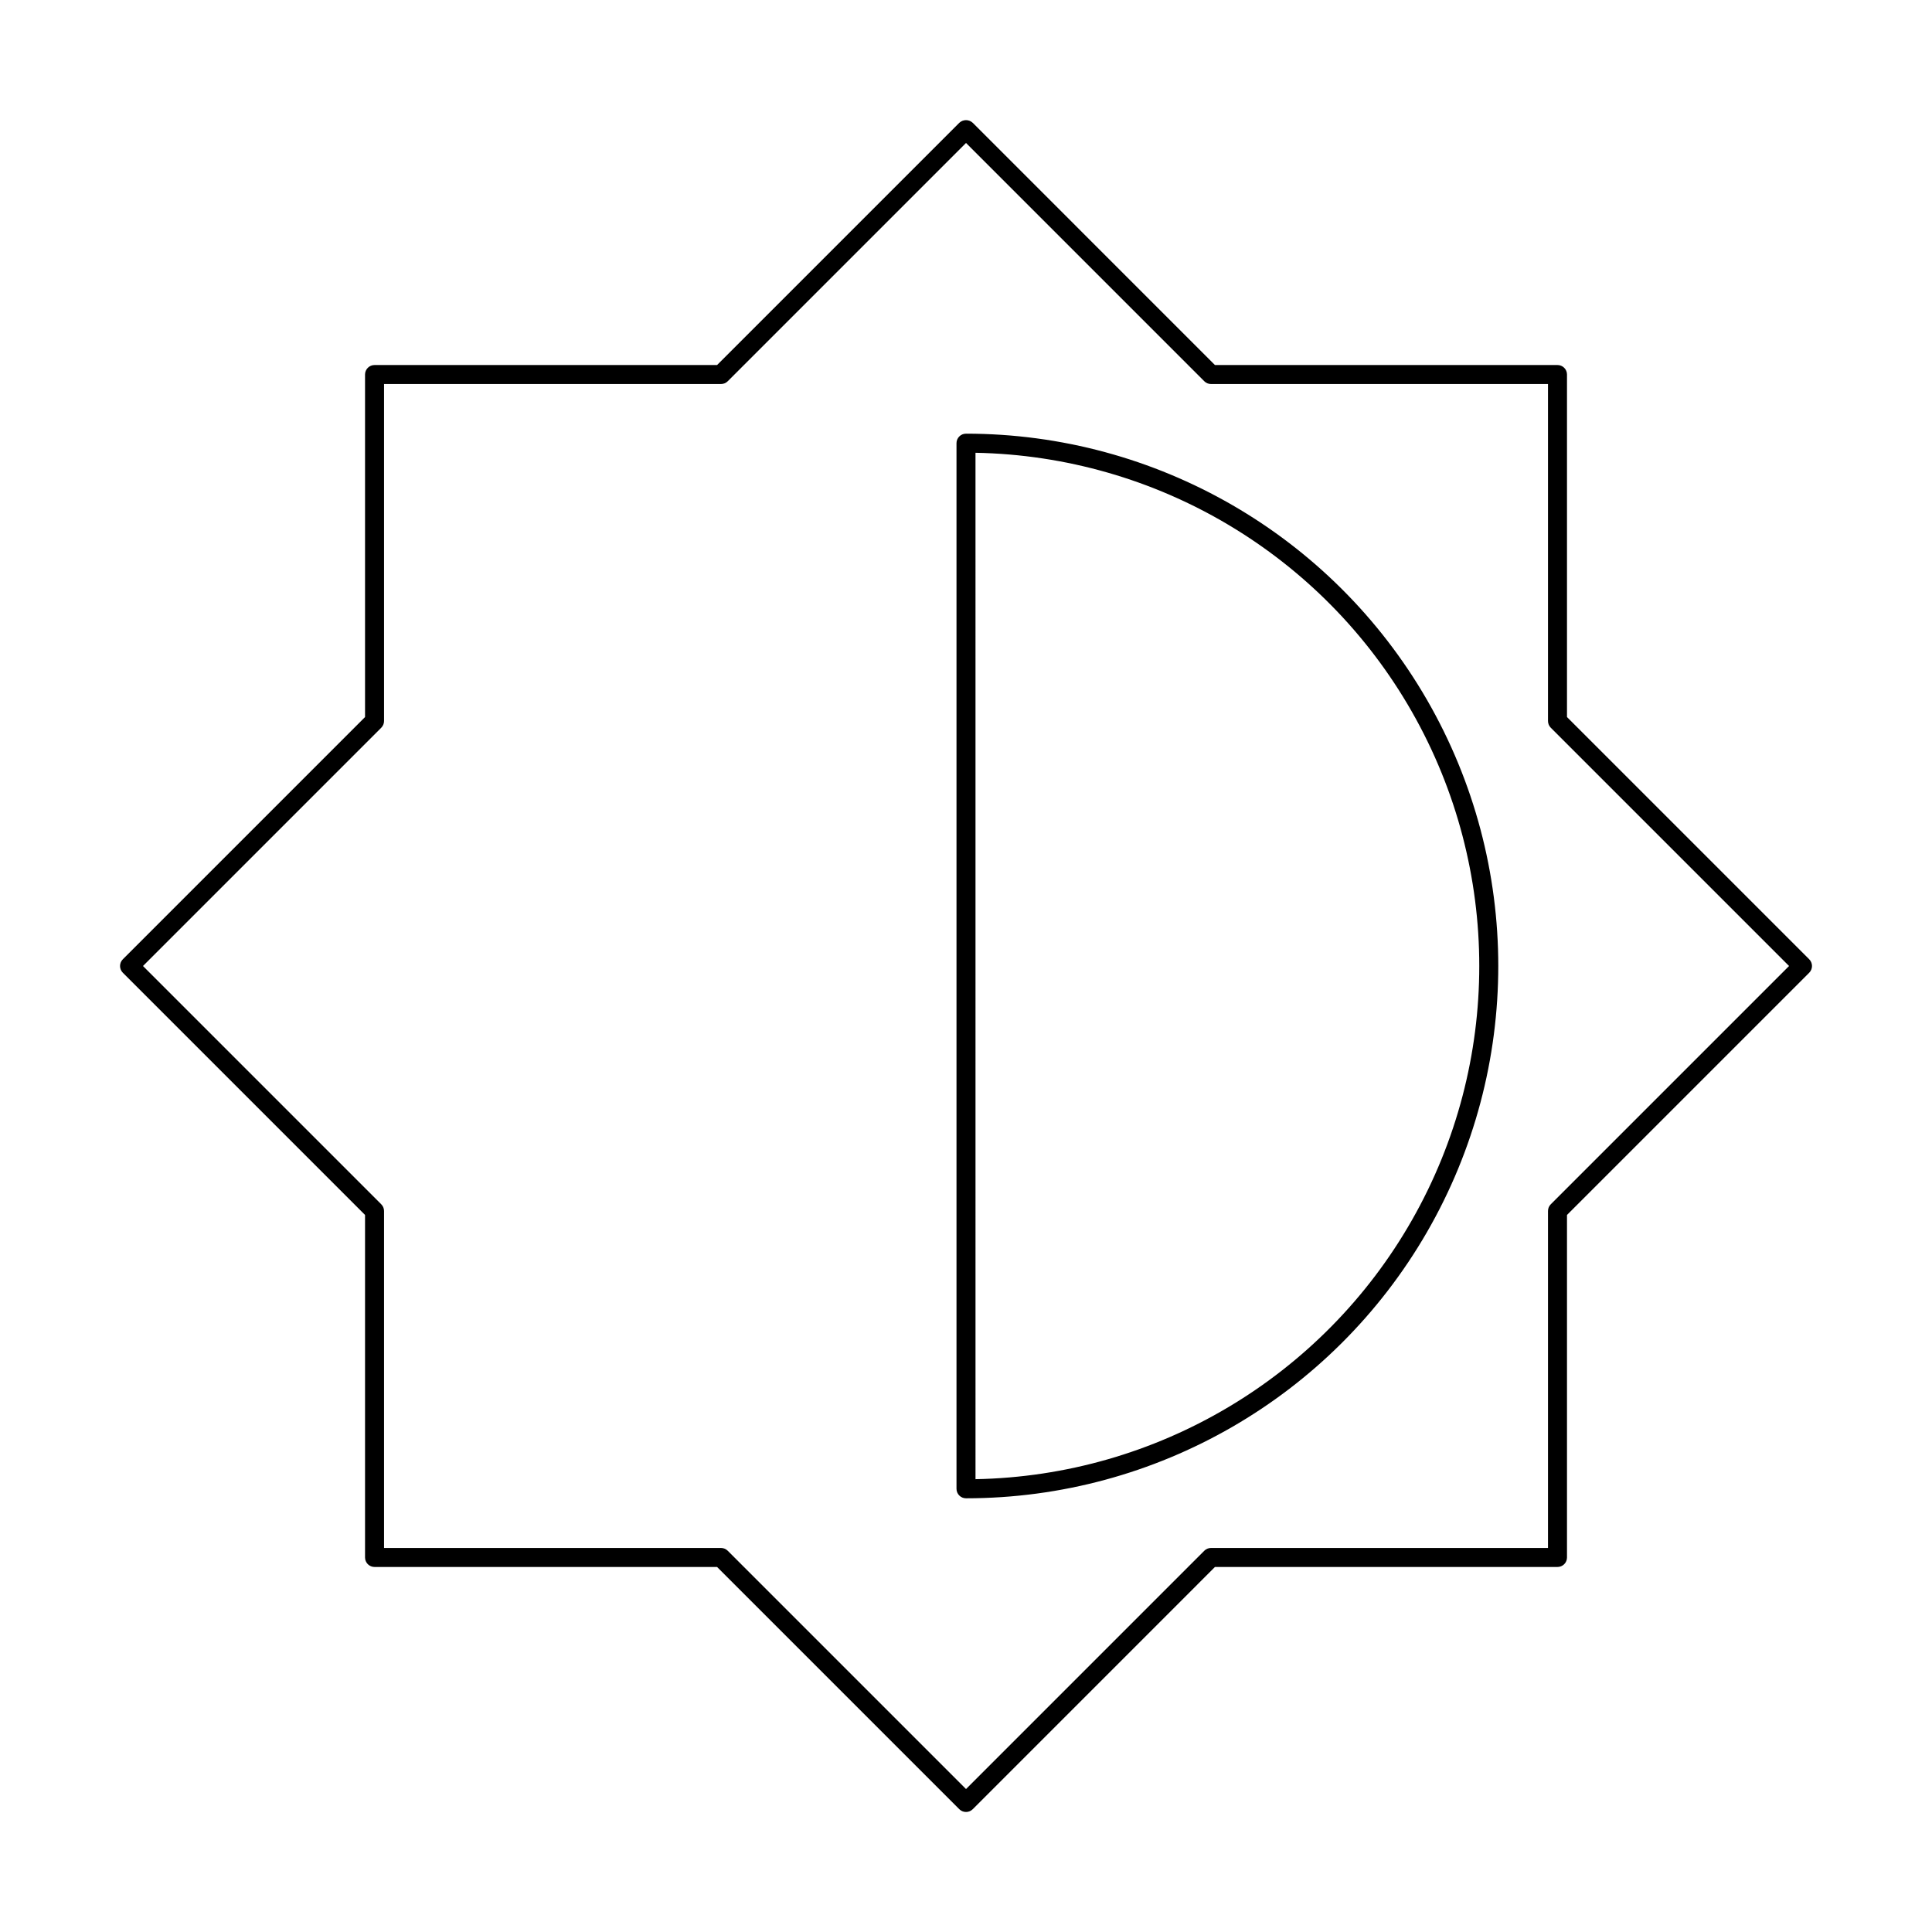
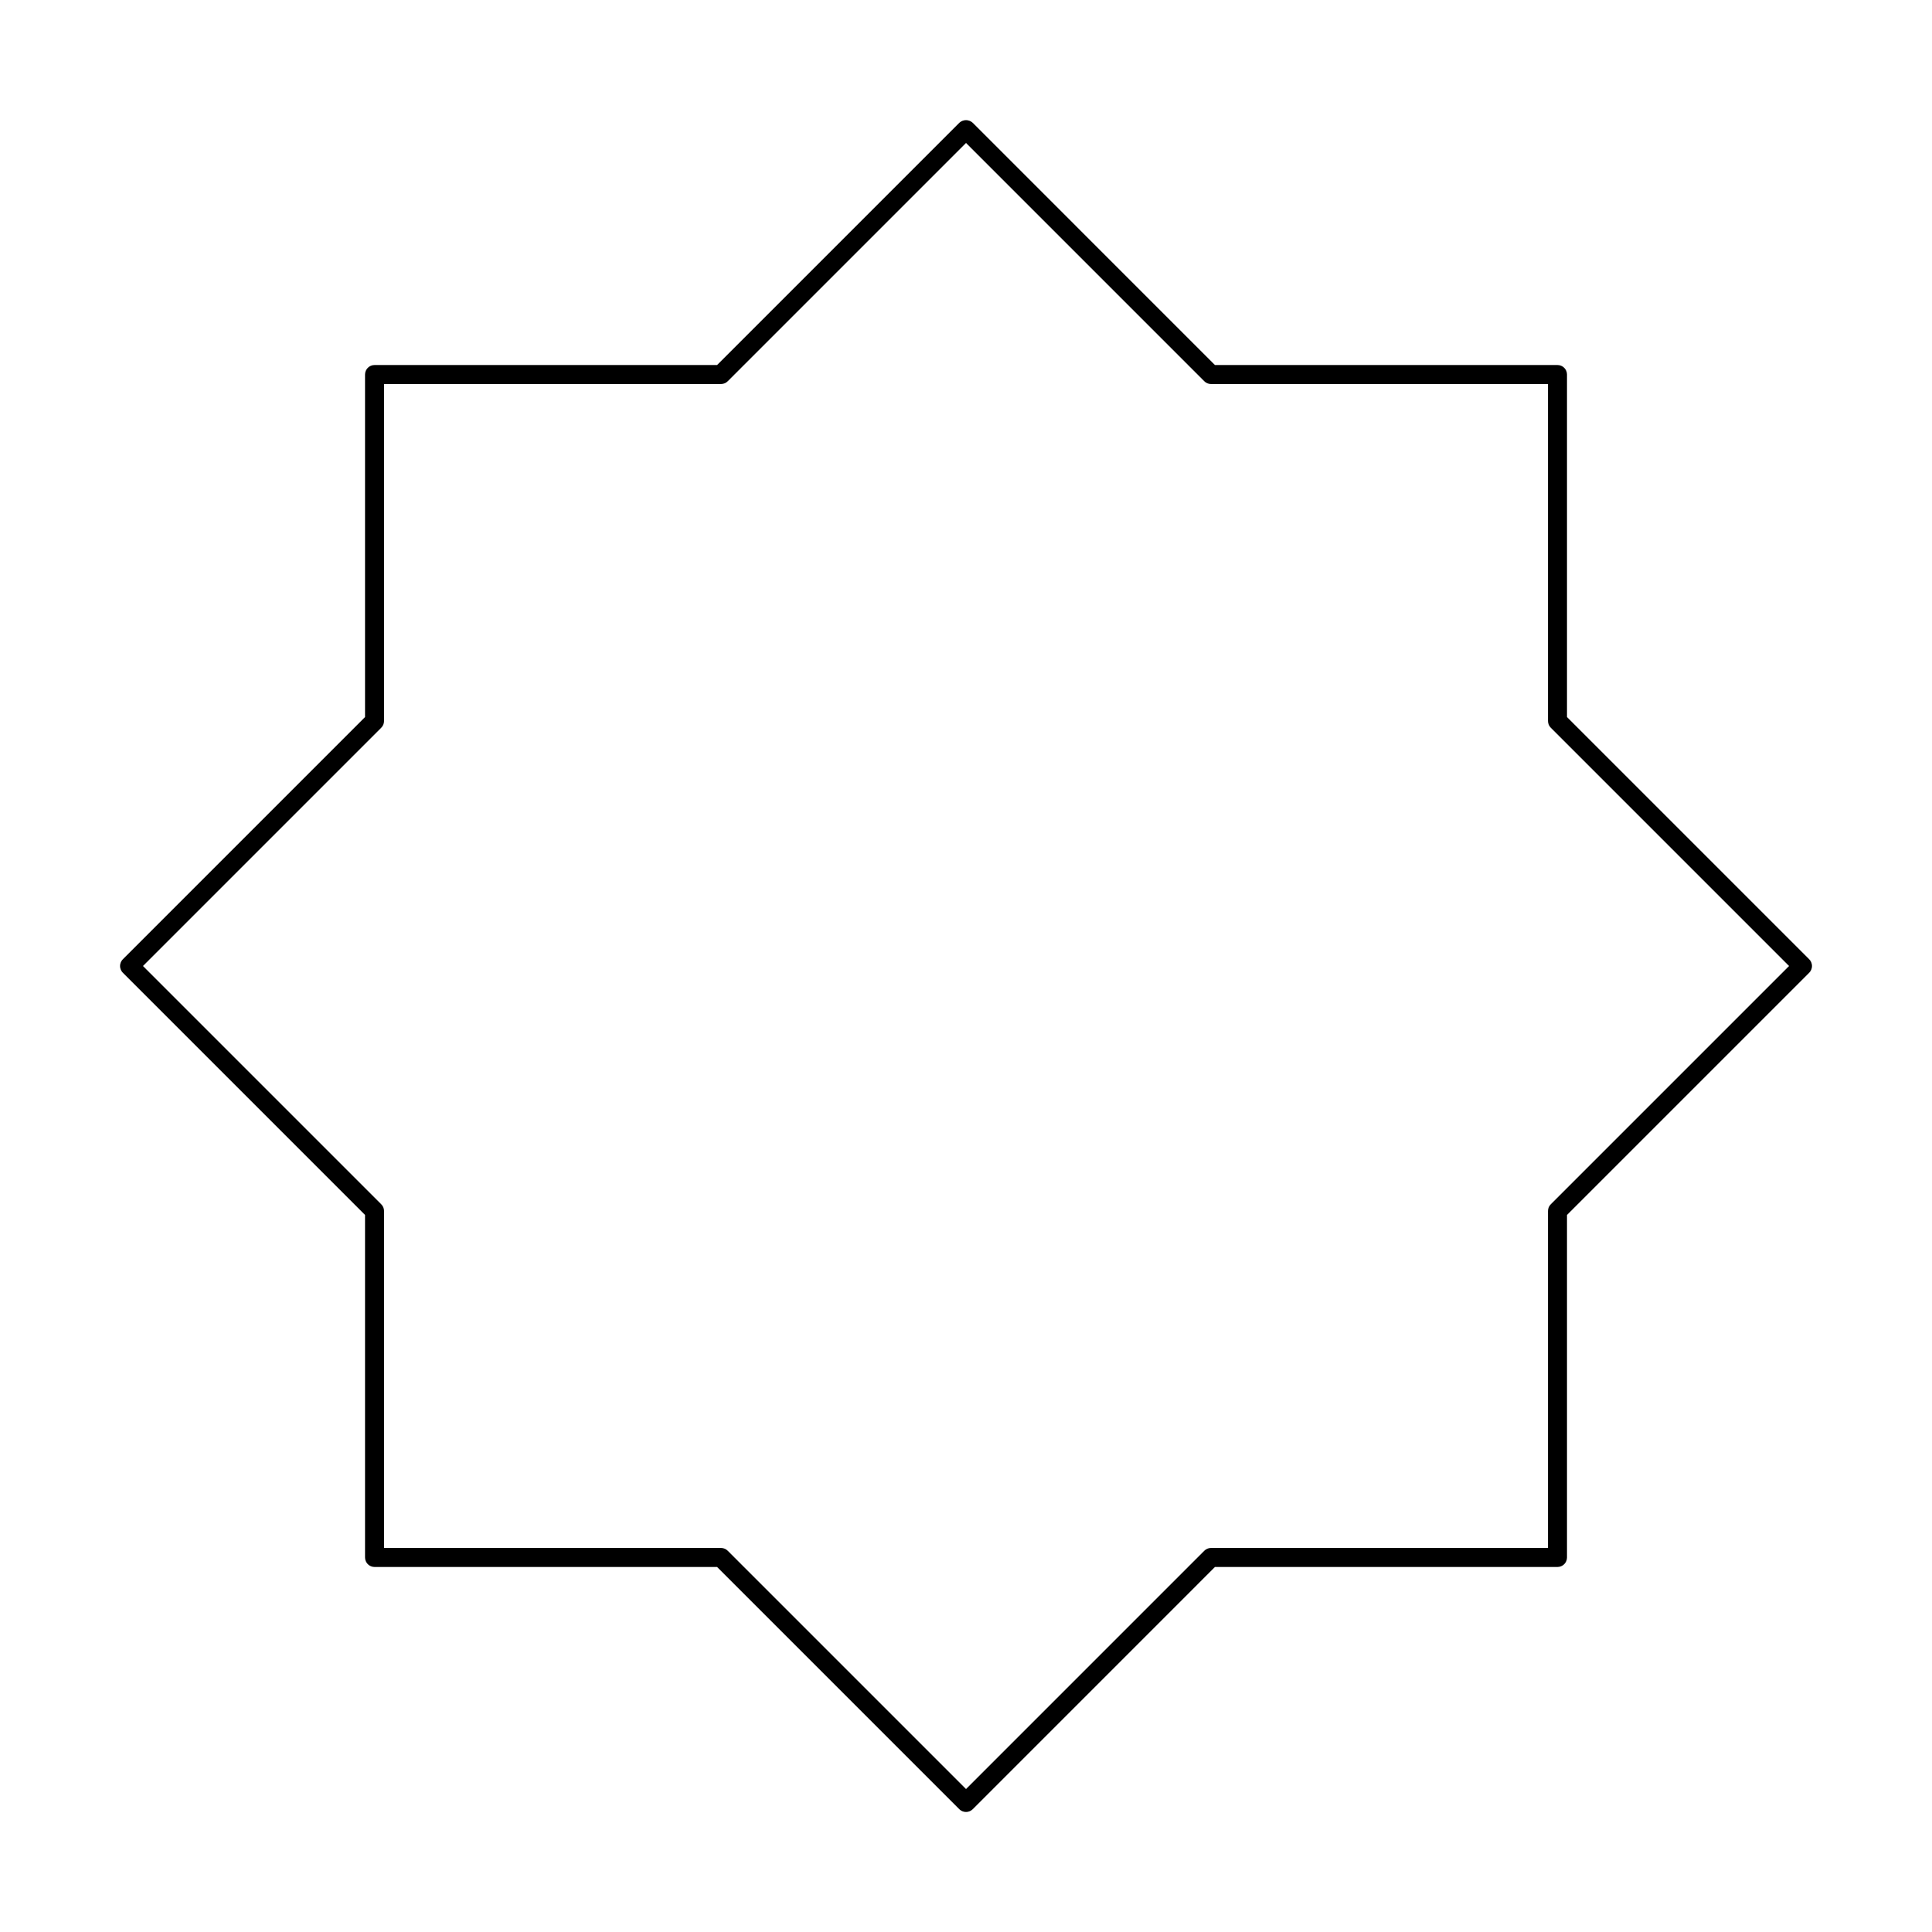
<svg xmlns="http://www.w3.org/2000/svg" fill="#000000" width="800px" height="800px" version="1.1" viewBox="144 144 512 512">
  <g>
    <path d="m559.27 334.03v-90.777c0-0.668-0.266-1.309-0.734-1.781-0.473-0.473-1.117-0.738-1.785-0.734h-90.777l-64.188-64.191c-1-0.945-2.562-0.945-3.562 0l-64.191 64.191h-90.777c-0.668-0.004-1.309 0.262-1.781 0.734s-0.738 1.113-0.738 1.781v90.777l-64.188 64.191c-0.473 0.473-0.738 1.113-0.738 1.781s0.266 1.309 0.738 1.781l64.188 64.191v90.773c0 0.668 0.266 1.309 0.738 1.781s1.113 0.738 1.781 0.738h90.777l64.191 64.191c0.473 0.473 1.113 0.738 1.781 0.738s1.309-0.266 1.781-0.738l64.188-64.191h90.777c0.668 0 1.312-0.266 1.785-0.738 0.469-0.473 0.734-1.113 0.734-1.781v-90.773l64.191-64.191c0.473-0.473 0.738-1.113 0.738-1.781s-0.266-1.309-0.738-1.781zm-4.301 129.12c-0.473 0.469-0.734 1.113-0.734 1.781v89.297h-89.305c-0.668 0-1.309 0.266-1.781 0.738l-63.145 63.148-63.148-63.148c-0.473-0.473-1.113-0.738-1.781-0.738h-89.301v-89.297c0-0.668-0.266-1.312-0.738-1.781l-63.148-63.148 63.148-63.148c0.473-0.473 0.738-1.113 0.738-1.781v-89.301h89.301c0.668 0 1.309-0.266 1.781-0.738l63.148-63.148 63.145 63.148c0.473 0.473 1.113 0.738 1.781 0.738h89.305v89.301c0 0.668 0.262 1.309 0.734 1.781l63.148 63.148z" />
-     <path d="m400 258.93c-0.668-0.004-1.312 0.262-1.781 0.734-0.473 0.473-0.738 1.113-0.738 1.781v277.1c0 0.668 0.266 1.309 0.738 1.781 0.469 0.473 1.113 0.738 1.781 0.738 50.398 0 96.965-26.887 122.16-70.535 25.199-43.645 25.199-97.418 0-141.07-25.199-43.645-71.766-70.531-122.16-70.531zm2.519 277.07-0.004-272.01c47.992 0.887 91.961 27 115.7 68.719 23.742 41.715 23.742 92.855 0 134.57s-67.711 67.828-115.7 68.719z" />
  </g>
</svg>